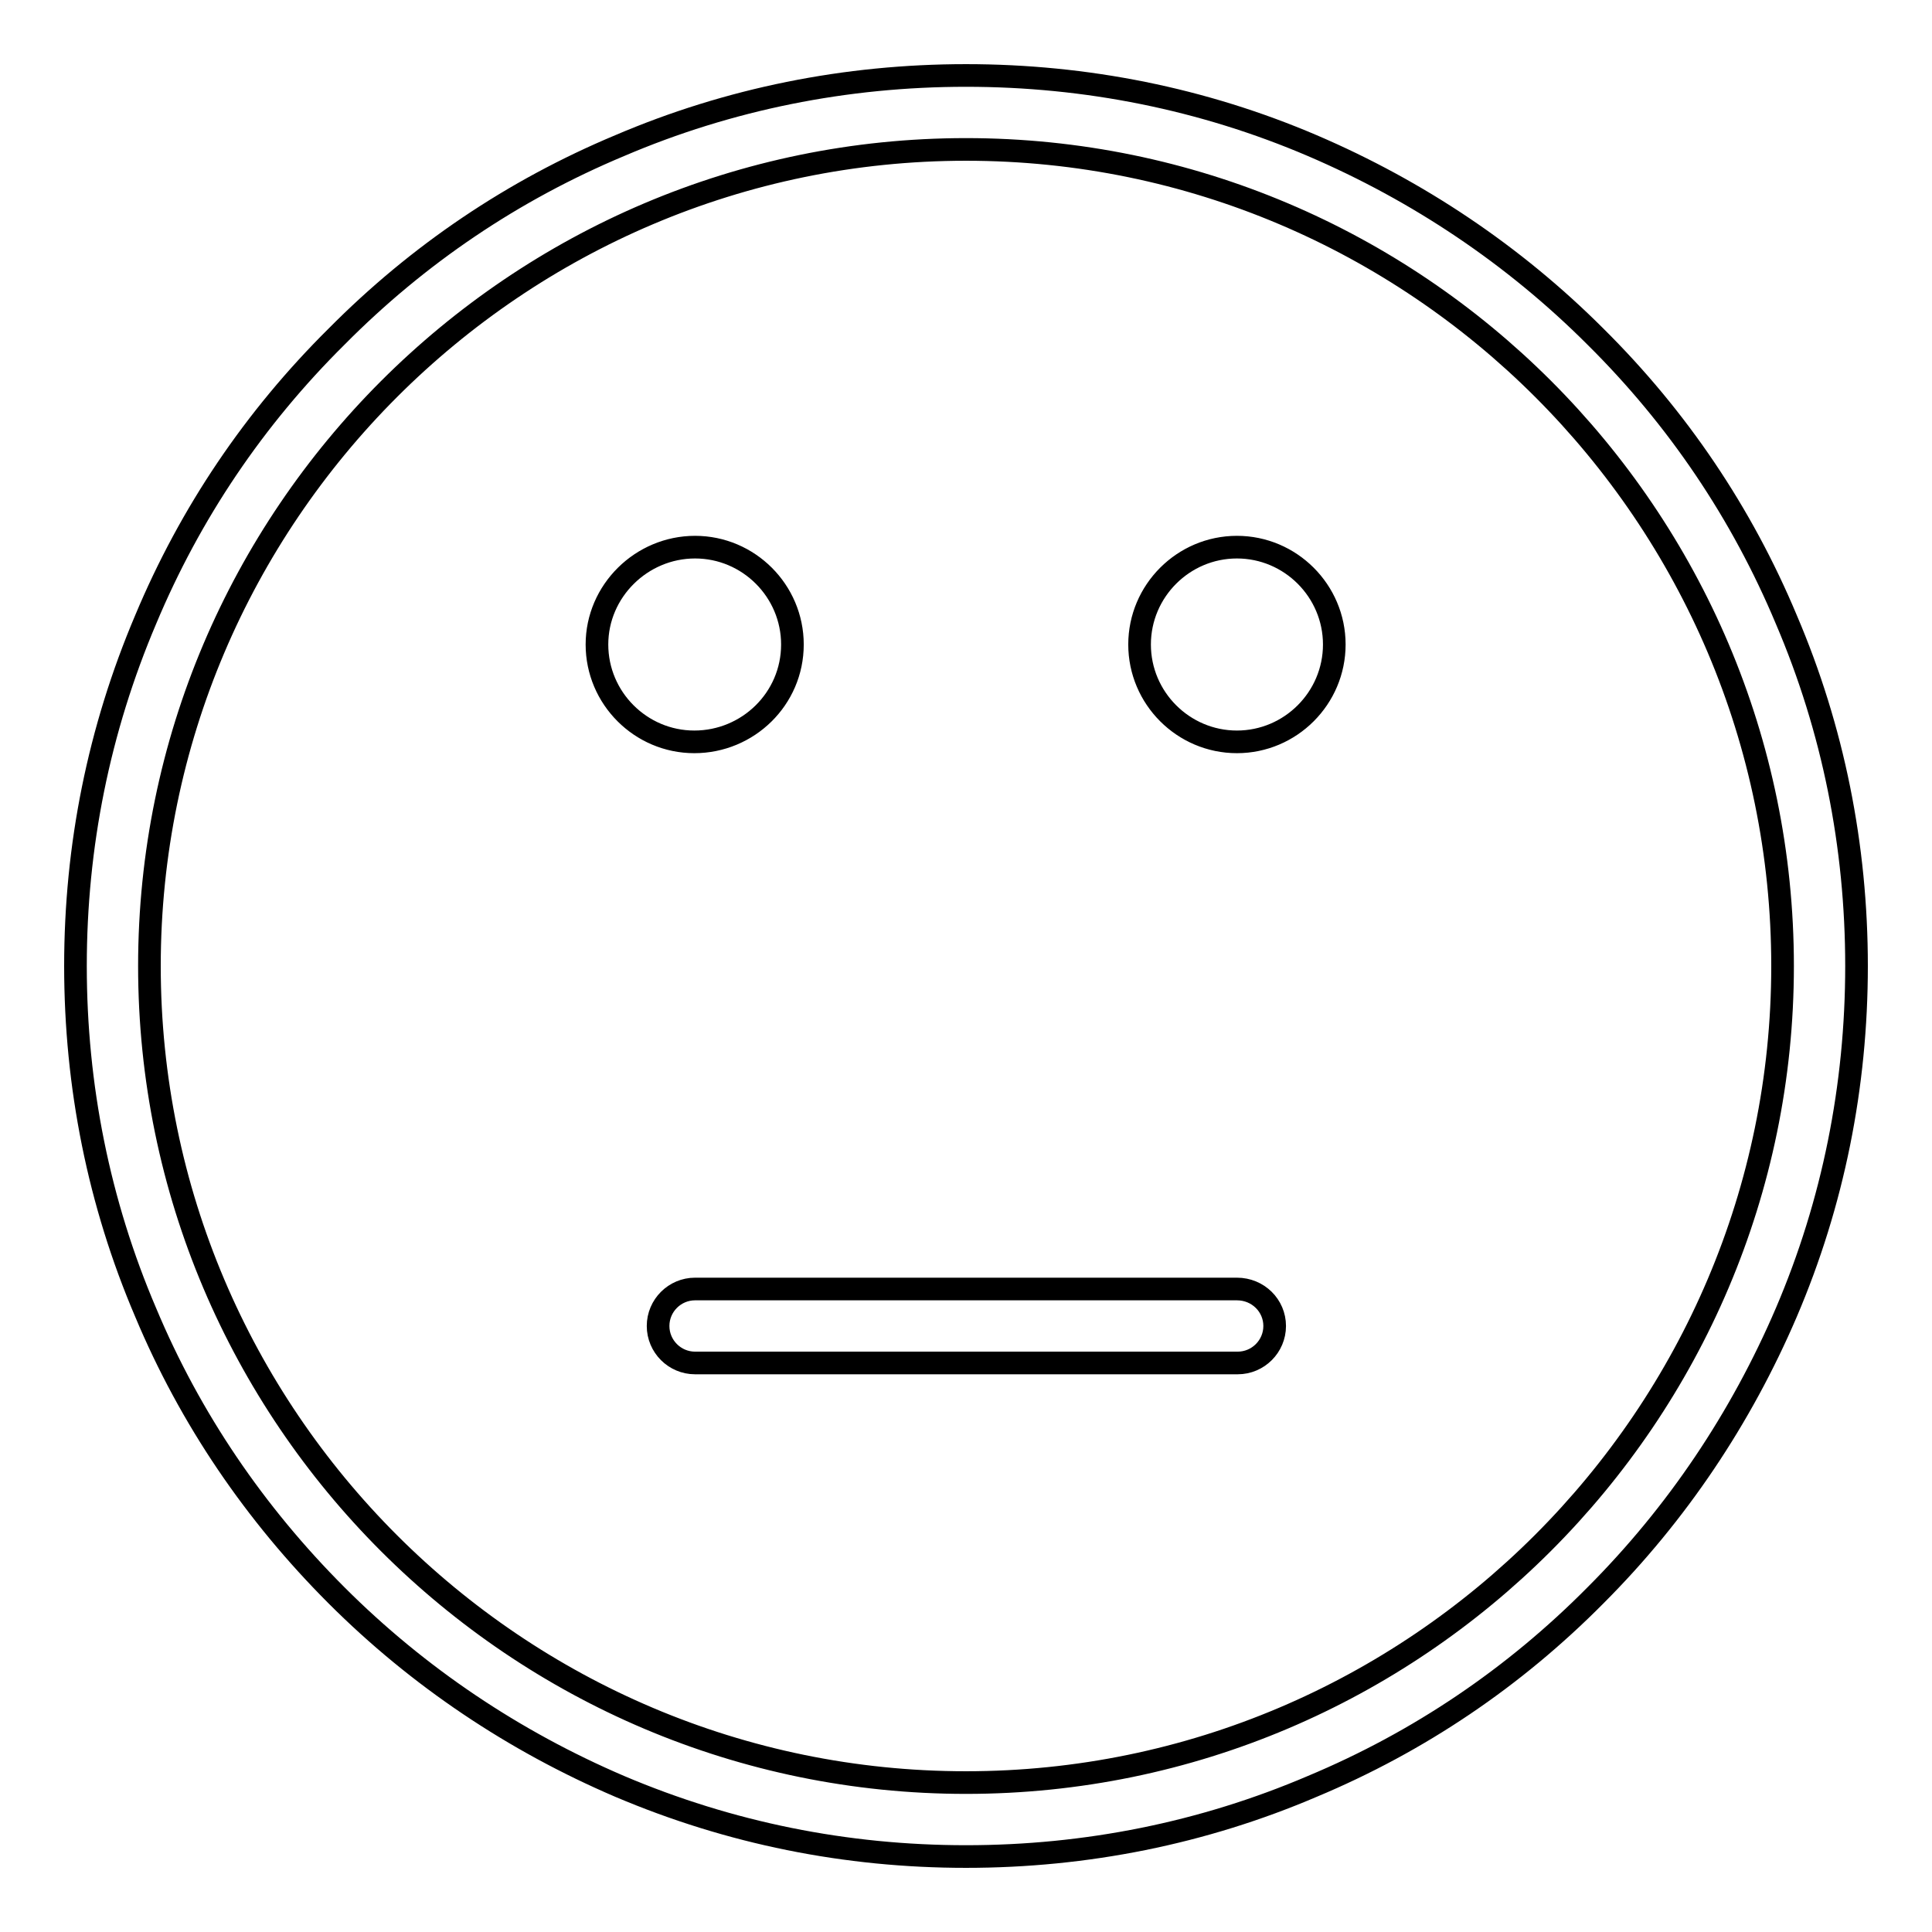
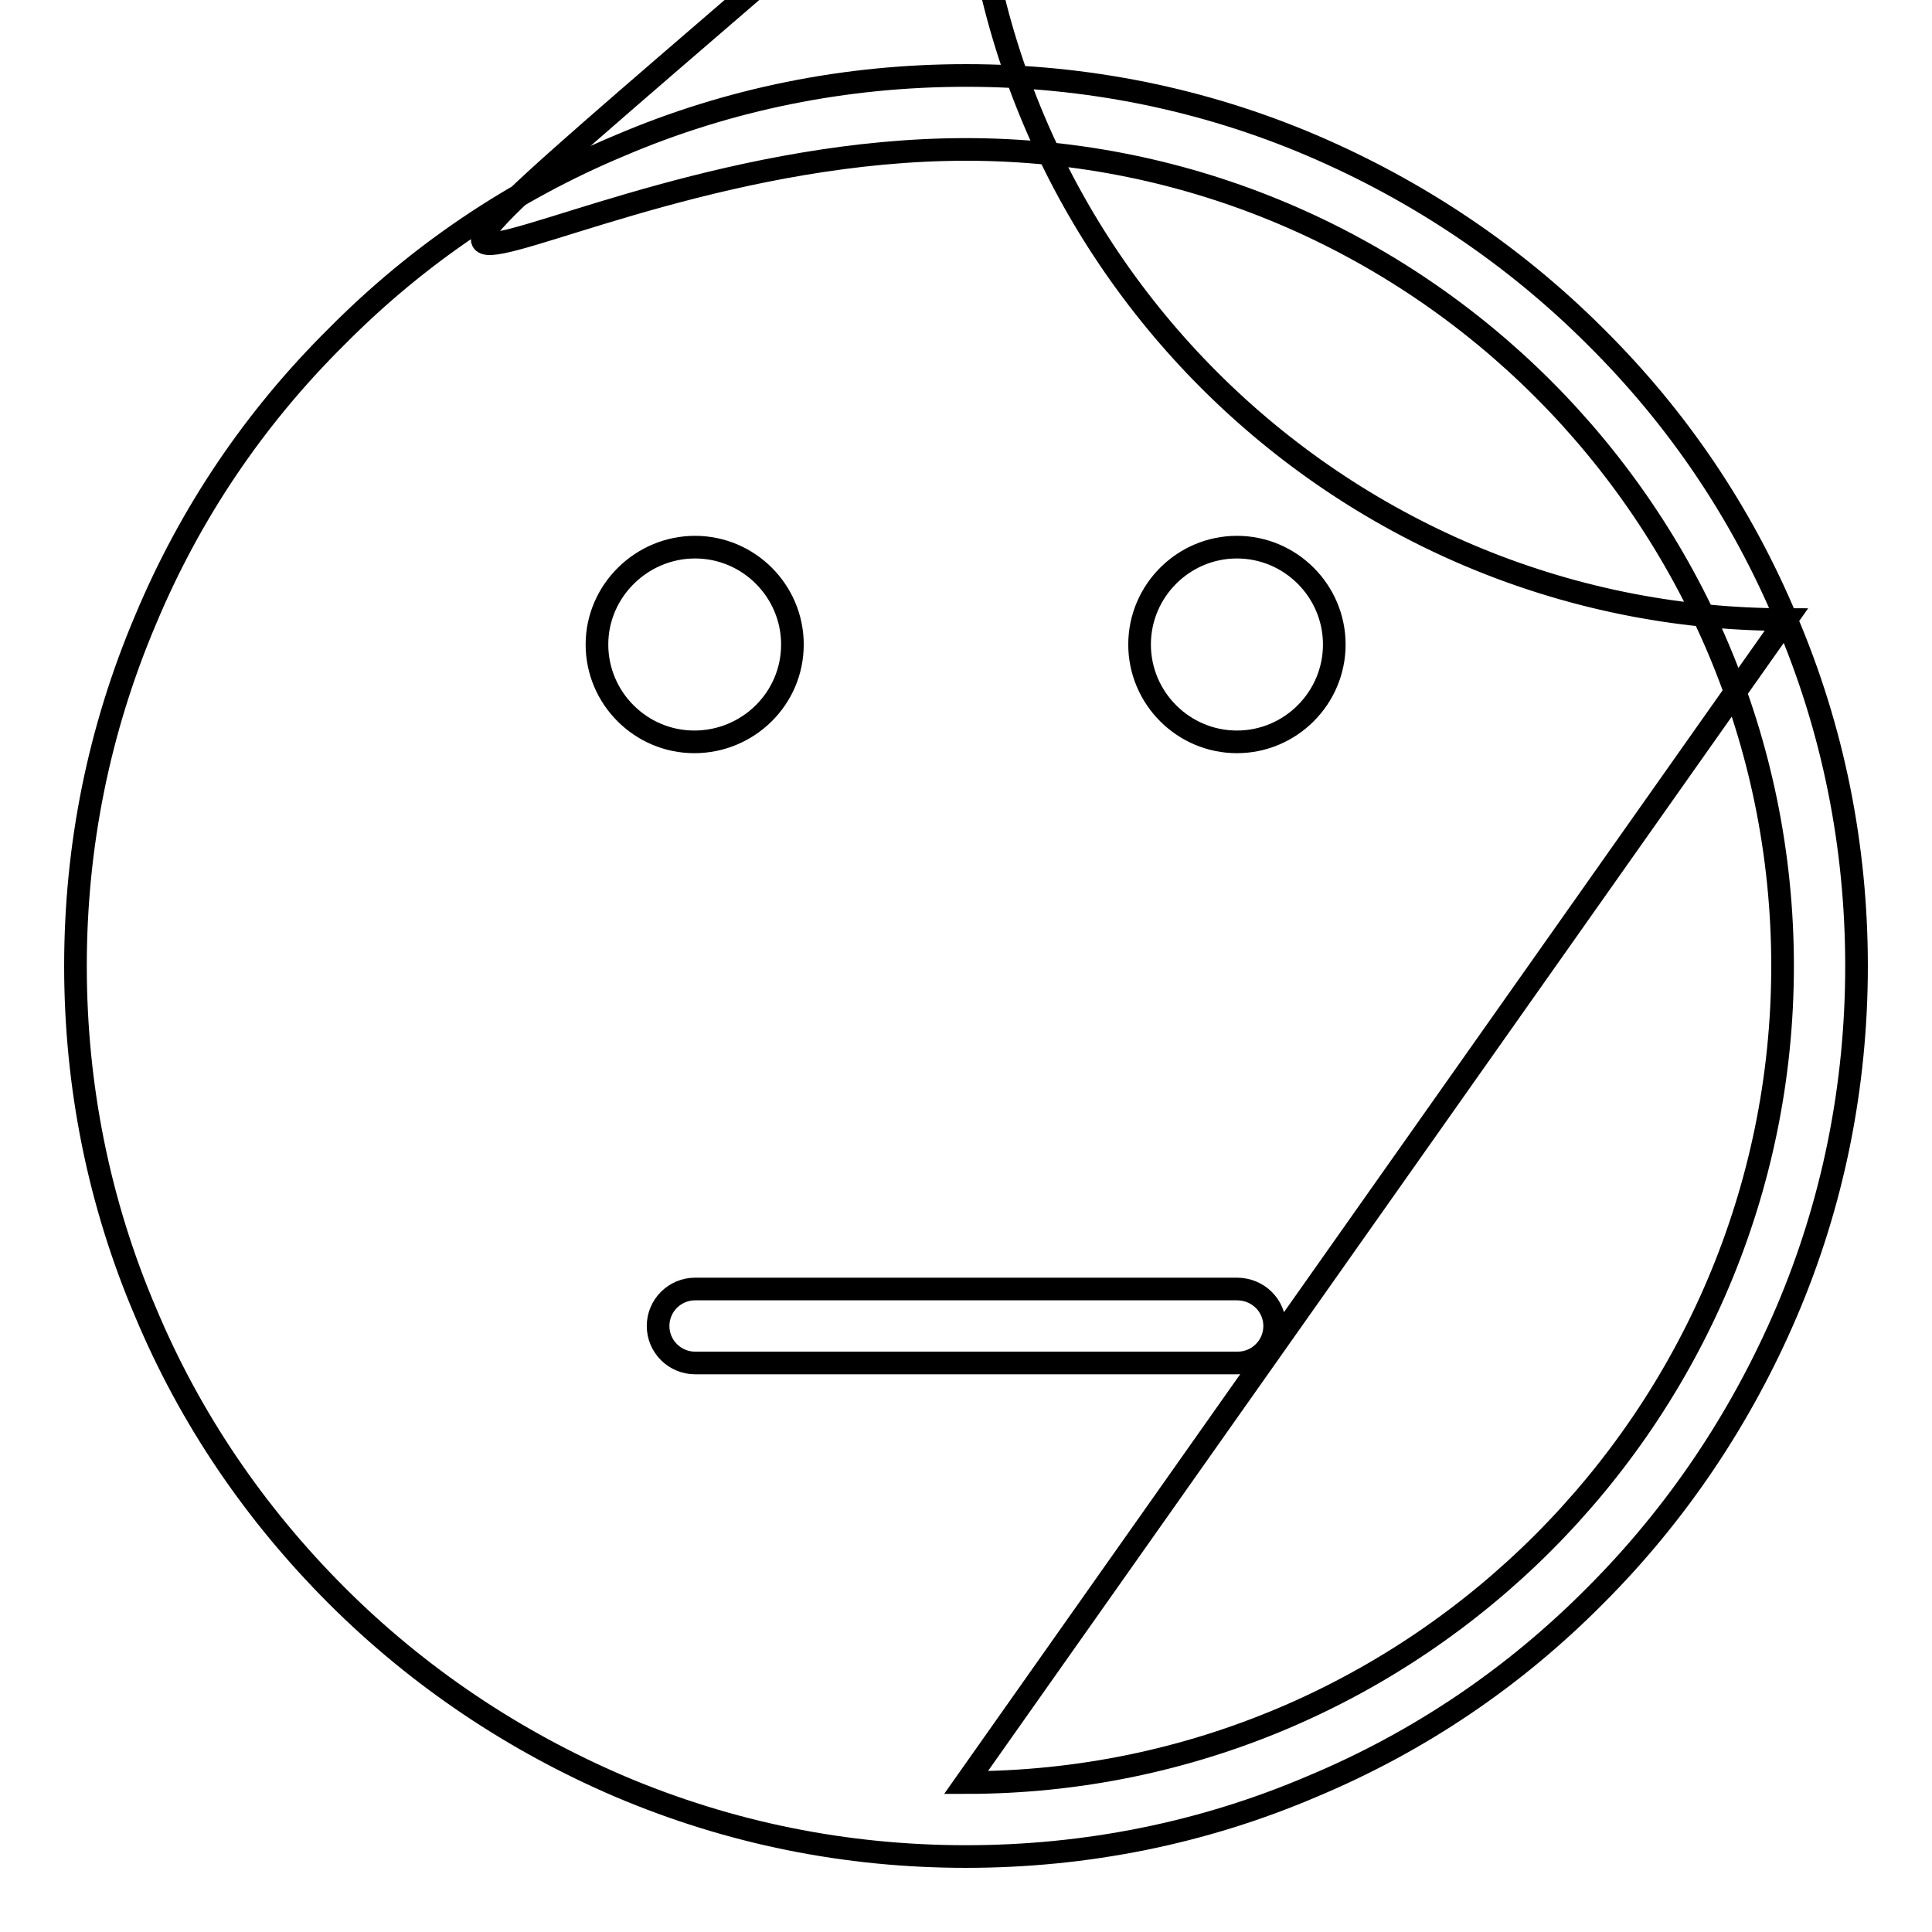
<svg xmlns="http://www.w3.org/2000/svg" version="1.1" x="0px" y="0px" viewBox="0 0 256 256" enable-background="new 0 0 256 256" xml:space="preserve">
  <g>
-     <path stroke-width="3" fill-opacity="0" stroke="#000000" d="M236.7,82.1c-5.9-14.1-14.4-26.7-25.3-37.5c-10.8-10.8-23.5-19.3-37.5-25.3c-14.5-6.2-30-9.3-45.9-9.3 c-15.9,0-31.4,3.1-45.9,9.3C68,25.2,55.4,33.7,44.6,44.6C33.7,55.4,25.2,68,19.3,82.1c-6.2,14.6-9.3,30-9.3,45.9 c0,15.9,3.1,31.4,9.3,45.9c5.9,14.1,14.5,26.7,25.3,37.5c10.8,10.8,23.5,19.3,37.5,25.3c14.6,6.2,30,9.3,45.9,9.3 c15.9,0,31.4-3.1,45.9-9.3c14.1-5.9,26.7-14.4,37.5-25.3c10.8-10.8,19.3-23.5,25.3-37.5c6.2-14.5,9.3-30,9.3-45.9 C246,112.1,242.9,96.6,236.7,82.1z M128,236.2c-59.6,0-108.2-48.5-108.2-108.2C19.8,68.4,68.4,19.8,128,19.8 c59.6,0,108.2,48.5,108.2,108.2C236.2,187.6,187.6,236.2,128,236.2z M79.1,85.4c0,7.1,5.8,12.9,12.9,12.9S105,92.6,105,85.4 c0-7.1-5.8-12.9-12.9-12.9S79.1,78.3,79.1,85.4z M151,85.4c0,7.1,5.8,12.9,12.9,12.9c7.1,0,12.9-5.8,12.9-12.9s-5.8-12.9-12.9-12.9 C156.8,72.5,151,78.3,151,85.4z M163.9,170.8H92.1c-2.7,0-4.9,2.2-4.9,4.9c0,2.7,2.2,4.9,4.9,4.9h71.9c2.7,0,4.9-2.2,4.9-4.9 C168.9,173,166.7,170.8,163.9,170.8z" />
+     <path stroke-width="3" fill-opacity="0" stroke="#000000" d="M236.7,82.1c-5.9-14.1-14.4-26.7-25.3-37.5c-10.8-10.8-23.5-19.3-37.5-25.3c-14.5-6.2-30-9.3-45.9-9.3 c-15.9,0-31.4,3.1-45.9,9.3C68,25.2,55.4,33.7,44.6,44.6C33.7,55.4,25.2,68,19.3,82.1c-6.2,14.6-9.3,30-9.3,45.9 c0,15.9,3.1,31.4,9.3,45.9c5.9,14.1,14.5,26.7,25.3,37.5c10.8,10.8,23.5,19.3,37.5,25.3c14.6,6.2,30,9.3,45.9,9.3 c15.9,0,31.4-3.1,45.9-9.3c14.1-5.9,26.7-14.4,37.5-25.3c10.8-10.8,19.3-23.5,25.3-37.5c6.2-14.5,9.3-30,9.3-45.9 C246,112.1,242.9,96.6,236.7,82.1z c-59.6,0-108.2-48.5-108.2-108.2C19.8,68.4,68.4,19.8,128,19.8 c59.6,0,108.2,48.5,108.2,108.2C236.2,187.6,187.6,236.2,128,236.2z M79.1,85.4c0,7.1,5.8,12.9,12.9,12.9S105,92.6,105,85.4 c0-7.1-5.8-12.9-12.9-12.9S79.1,78.3,79.1,85.4z M151,85.4c0,7.1,5.8,12.9,12.9,12.9c7.1,0,12.9-5.8,12.9-12.9s-5.8-12.9-12.9-12.9 C156.8,72.5,151,78.3,151,85.4z M163.9,170.8H92.1c-2.7,0-4.9,2.2-4.9,4.9c0,2.7,2.2,4.9,4.9,4.9h71.9c2.7,0,4.9-2.2,4.9-4.9 C168.9,173,166.7,170.8,163.9,170.8z" />
  </g>
</svg>